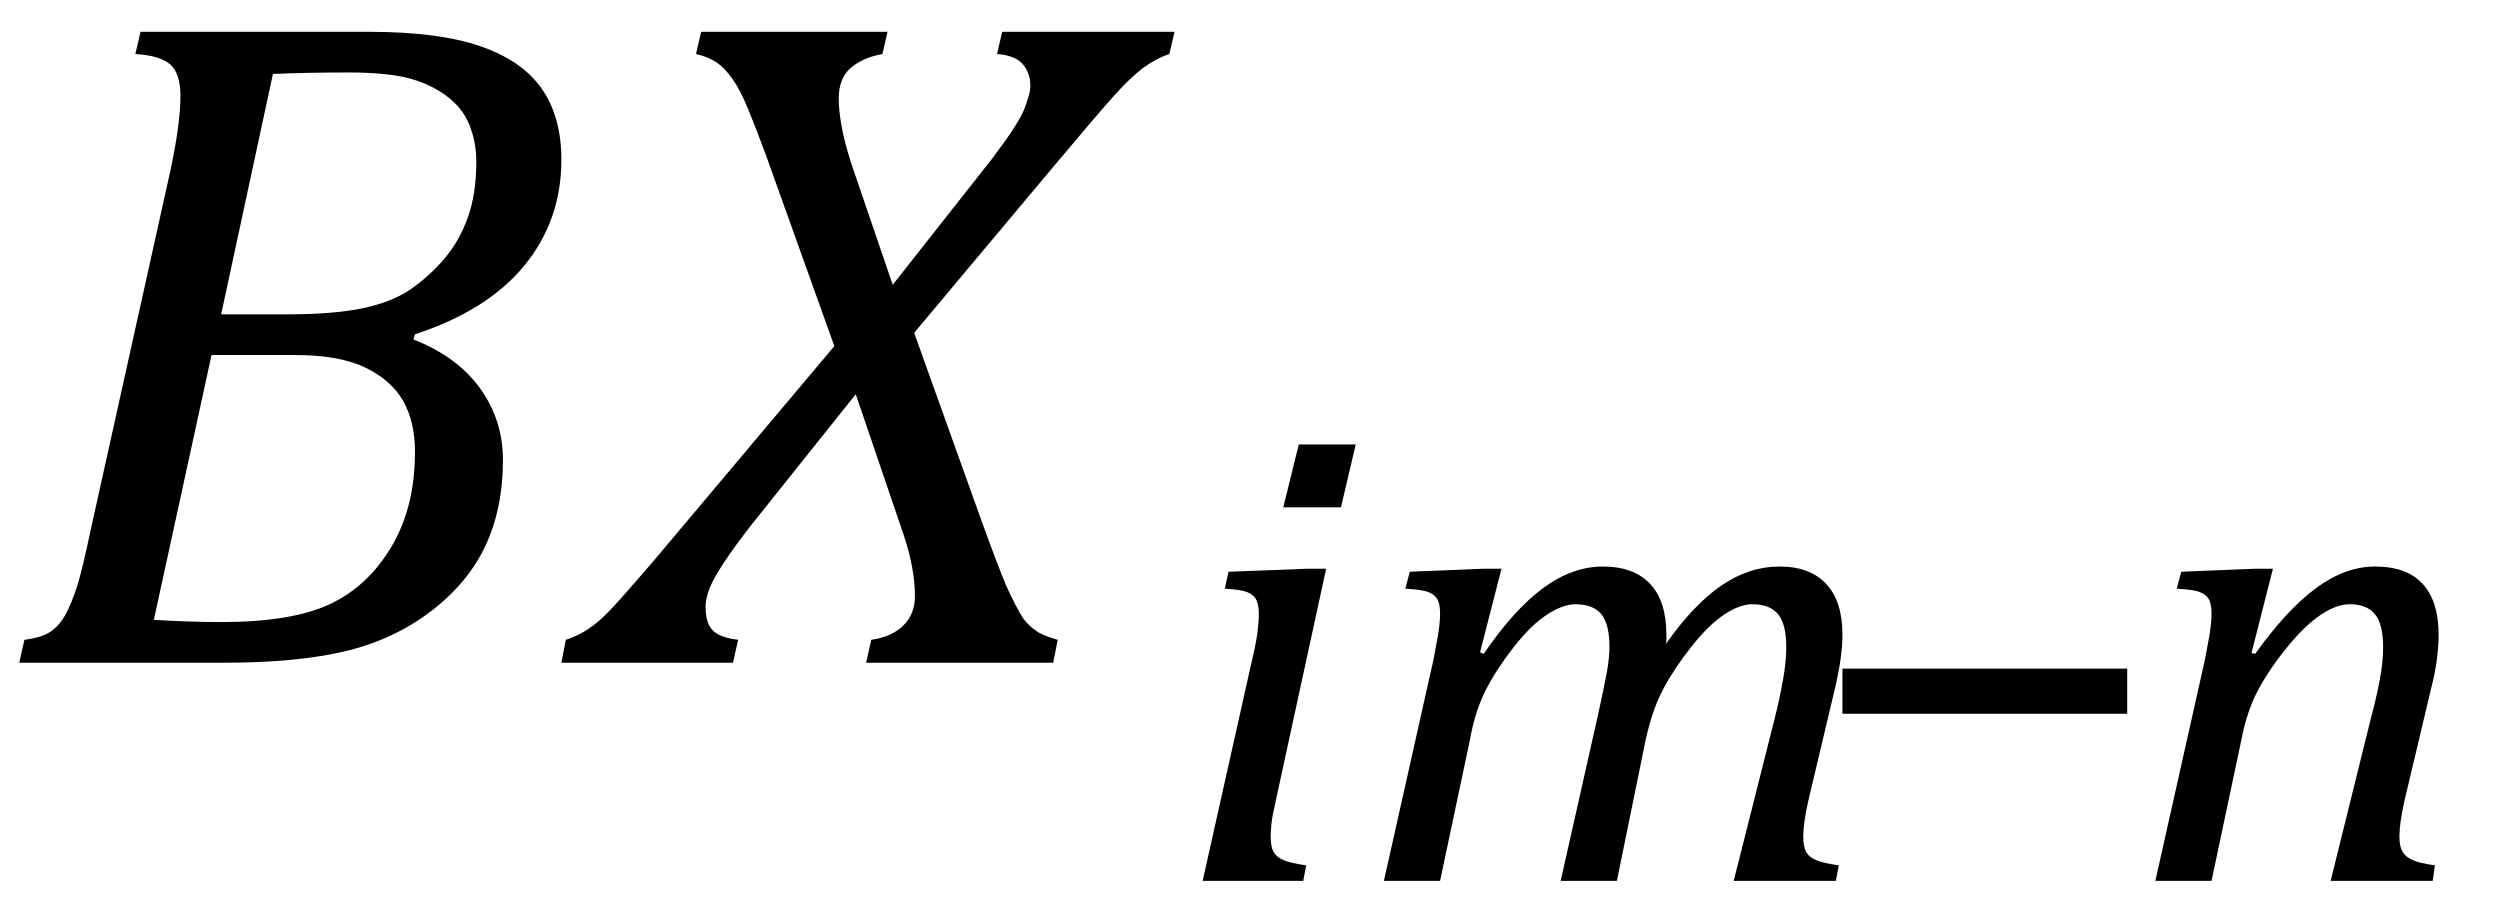
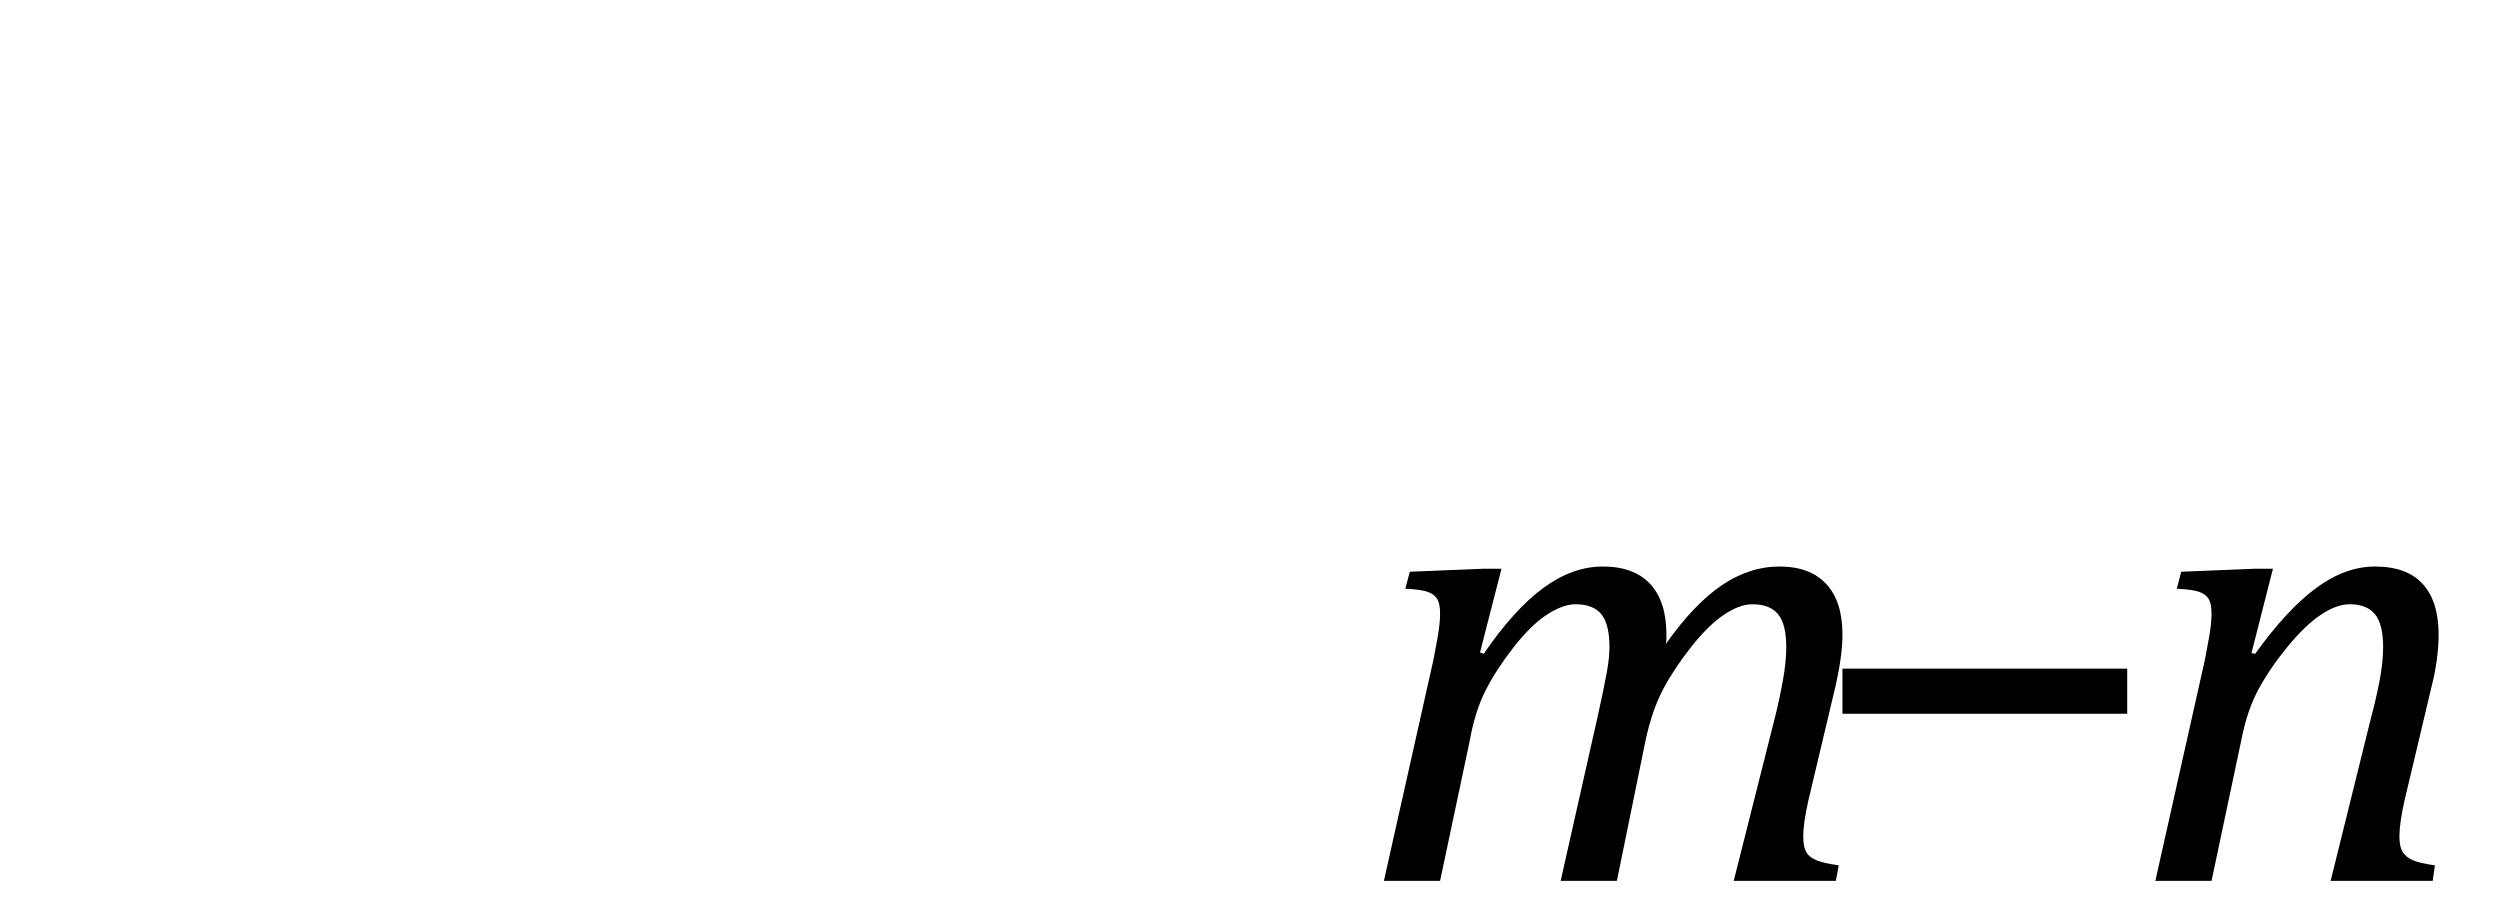
<svg xmlns="http://www.w3.org/2000/svg" stroke-dasharray="none" shape-rendering="auto" font-family="'Dialog'" width="52.813" text-rendering="auto" fill-opacity="1" contentScriptType="text/ecmascript" color-interpolation="auto" color-rendering="auto" preserveAspectRatio="xMidYMid meet" font-size="12" fill="black" stroke="black" image-rendering="auto" stroke-miterlimit="10" zoomAndPan="magnify" version="1.0" stroke-linecap="square" stroke-linejoin="miter" contentStyleType="text/css" font-style="normal" height="19" stroke-width="1" stroke-dashoffset="0" font-weight="normal" stroke-opacity="1" y="-5">
  <defs id="genericDefs" />
  <g>
    <g text-rendering="optimizeLegibility" transform="translate(0,14)" color-rendering="optimizeQuality" color-interpolation="linearRGB" image-rendering="optimizeQuality">
-       <path d="M8.734 -6.828 Q9.656 -6.469 10.141 -5.797 Q10.625 -5.125 10.625 -4.281 Q10.625 -3.266 10.258 -2.477 Q9.891 -1.688 9.102 -1.086 Q8.312 -0.484 7.289 -0.242 Q6.266 0 4.75 0 L0.406 0 L0.516 -0.484 Q0.891 -0.531 1.078 -0.664 Q1.266 -0.797 1.391 -1.031 Q1.516 -1.266 1.625 -1.602 Q1.734 -1.938 1.938 -2.906 L3.609 -10.438 Q3.812 -11.406 3.812 -11.969 Q3.812 -12.453 3.594 -12.641 Q3.375 -12.828 2.859 -12.859 L2.969 -13.328 L7.797 -13.328 Q9.266 -13.328 10.148 -13.023 Q11.031 -12.719 11.445 -12.125 Q11.859 -11.531 11.859 -10.625 Q11.859 -9.344 11.078 -8.391 Q10.297 -7.438 8.766 -6.938 L8.734 -6.828 ZM6.047 -7.359 Q7.062 -7.359 7.68 -7.492 Q8.297 -7.625 8.688 -7.898 Q9.078 -8.172 9.391 -8.539 Q9.703 -8.906 9.883 -9.406 Q10.062 -9.906 10.062 -10.578 Q10.062 -11 9.914 -11.367 Q9.766 -11.734 9.406 -11.992 Q9.047 -12.25 8.586 -12.359 Q8.125 -12.469 7.359 -12.469 Q6.5 -12.469 5.766 -12.438 L4.672 -7.359 L6.047 -7.359 ZM3.25 -0.906 Q4.016 -0.859 4.672 -0.859 Q6.156 -0.859 6.961 -1.234 Q7.766 -1.609 8.266 -2.445 Q8.766 -3.281 8.766 -4.453 Q8.766 -5.094 8.516 -5.531 Q8.266 -5.969 7.719 -6.234 Q7.172 -6.5 6.234 -6.5 L4.469 -6.5 L3.25 -0.906 Z" stroke="none" />
-     </g>
+       </g>
    <g text-rendering="optimizeLegibility" transform="translate(12.5,14)" color-rendering="optimizeQuality" color-interpolation="linearRGB" image-rendering="optimizeQuality">
-       <path d="M6.25 -13.328 L6.141 -12.859 Q5.719 -12.781 5.469 -12.562 Q5.219 -12.344 5.219 -11.922 Q5.219 -11.297 5.547 -10.359 L6.359 -7.984 L8.453 -10.641 Q8.594 -10.828 8.734 -11.023 Q8.875 -11.219 8.992 -11.414 Q9.109 -11.609 9.156 -11.742 Q9.203 -11.875 9.234 -11.984 Q9.266 -12.094 9.266 -12.188 Q9.266 -12.453 9.109 -12.641 Q8.953 -12.828 8.562 -12.859 L8.672 -13.328 L12.312 -13.328 L12.203 -12.859 Q11.922 -12.766 11.656 -12.57 Q11.391 -12.375 11.039 -11.984 Q10.688 -11.594 9.719 -10.438 L6.812 -6.969 L8.234 -3 Q8.562 -2.094 8.75 -1.641 Q8.969 -1.156 9.125 -0.922 Q9.25 -0.766 9.391 -0.672 Q9.516 -0.578 9.844 -0.484 L9.75 0 L5.797 0 L5.906 -0.484 Q6.344 -0.547 6.586 -0.789 Q6.828 -1.031 6.828 -1.406 Q6.828 -1.984 6.594 -2.688 L5.578 -5.672 L3.344 -2.875 Q2.859 -2.25 2.633 -1.859 Q2.406 -1.469 2.406 -1.188 Q2.406 -0.953 2.469 -0.812 Q2.531 -0.672 2.68 -0.594 Q2.828 -0.516 3.094 -0.484 L2.984 0 L-0.641 0 L-0.547 -0.484 Q-0.359 -0.547 -0.203 -0.633 Q-0.047 -0.719 0.133 -0.867 Q0.312 -1.016 0.617 -1.359 Q0.922 -1.703 1.312 -2.156 L5.125 -6.688 L3.688 -10.703 Q3.469 -11.297 3.305 -11.695 Q3.141 -12.094 2.977 -12.328 Q2.812 -12.562 2.641 -12.68 Q2.469 -12.797 2.203 -12.859 L2.312 -13.328 L6.25 -13.328 Z" stroke="none" />
-     </g>
+       </g>
    <g text-rendering="optimizeLegibility" transform="translate(24.812,18.609)" color-rendering="optimizeQuality" color-interpolation="linearRGB" image-rendering="optimizeQuality">
-       <path d="M3.828 -9.219 L3.516 -7.891 L2.297 -7.891 L2.625 -9.219 L3.828 -9.219 ZM2.141 -1.703 Q2.062 -1.359 2.047 -1.203 Q2.031 -1.047 2.031 -0.938 Q2.031 -0.719 2.094 -0.609 Q2.156 -0.5 2.305 -0.438 Q2.453 -0.375 2.781 -0.328 L2.719 0 L0.594 0 L1.625 -4.609 Q1.719 -5 1.75 -5.234 Q1.781 -5.469 1.781 -5.641 Q1.781 -5.828 1.727 -5.938 Q1.672 -6.047 1.531 -6.102 Q1.391 -6.156 1.062 -6.172 L1.141 -6.531 L2.797 -6.594 L3.203 -6.594 L2.141 -1.703 Z" stroke="none" />
-     </g>
+       </g>
    <g text-rendering="optimizeLegibility" transform="translate(28.641,18.609)" color-rendering="optimizeQuality" color-interpolation="linearRGB" image-rendering="optimizeQuality">
      <path d="M6.562 -5.203 L6.562 -5.094 Q6.562 -5.047 6.547 -5 Q7.141 -5.844 7.727 -6.242 Q8.312 -6.641 8.953 -6.641 Q9.594 -6.641 9.938 -6.273 Q10.281 -5.906 10.281 -5.203 Q10.281 -4.766 10.141 -4.141 L9.562 -1.703 Q9.453 -1.219 9.453 -0.938 Q9.453 -0.719 9.516 -0.609 Q9.578 -0.5 9.727 -0.438 Q9.875 -0.375 10.203 -0.328 L10.141 0 L7.984 0 L8.859 -3.469 Q8.953 -3.844 9.023 -4.234 Q9.094 -4.625 9.094 -4.938 Q9.094 -5.422 8.922 -5.633 Q8.75 -5.844 8.375 -5.844 Q8.109 -5.844 7.781 -5.625 Q7.453 -5.406 7.094 -4.953 Q6.734 -4.5 6.5 -4.062 Q6.266 -3.625 6.125 -2.984 L5.516 0 L4.328 0 L5.109 -3.469 Q5.25 -4.109 5.305 -4.414 Q5.359 -4.719 5.359 -4.938 Q5.359 -5.422 5.188 -5.633 Q5.016 -5.844 4.641 -5.844 Q4.375 -5.844 4.039 -5.625 Q3.703 -5.406 3.336 -4.938 Q2.969 -4.469 2.742 -4.023 Q2.516 -3.578 2.406 -2.953 L1.781 0 L0.594 0 L1.641 -4.672 Q1.672 -4.828 1.727 -5.133 Q1.781 -5.438 1.781 -5.641 Q1.781 -5.844 1.727 -5.945 Q1.672 -6.047 1.531 -6.102 Q1.391 -6.156 1.047 -6.172 L1.141 -6.531 L2.688 -6.594 L3.078 -6.594 L2.625 -4.828 L2.703 -4.797 Q3.344 -5.734 3.961 -6.188 Q4.578 -6.641 5.219 -6.641 Q5.875 -6.641 6.219 -6.273 Q6.562 -5.906 6.562 -5.203 Z" stroke="none" />
    </g>
    <g text-rendering="optimizeLegibility" transform="translate(38.047,18.609)" color-rendering="optimizeQuality" color-interpolation="linearRGB" image-rendering="optimizeQuality">
      <path d="M0.875 -3.531 L0.875 -4.484 L6.891 -4.484 L6.891 -3.531 L0.875 -3.531 Z" stroke="none" />
    </g>
    <g text-rendering="optimizeLegibility" transform="translate(44.938,18.609)" color-rendering="optimizeQuality" color-interpolation="linearRGB" image-rendering="optimizeQuality">
      <path d="M6.453 0 L4.297 0 L5.156 -3.469 Q5.25 -3.812 5.328 -4.211 Q5.406 -4.609 5.406 -4.938 Q5.406 -5.422 5.234 -5.633 Q5.062 -5.844 4.703 -5.844 Q4.422 -5.844 4.094 -5.625 Q3.766 -5.406 3.398 -4.961 Q3.031 -4.516 2.781 -4.062 Q2.531 -3.609 2.406 -2.953 L1.781 0 L0.594 0 L1.641 -4.672 Q1.672 -4.828 1.727 -5.133 Q1.781 -5.438 1.781 -5.641 Q1.781 -5.844 1.727 -5.945 Q1.672 -6.047 1.531 -6.102 Q1.391 -6.156 1.047 -6.172 L1.141 -6.531 L2.688 -6.594 L3.078 -6.594 L2.625 -4.812 L2.703 -4.797 Q3.375 -5.734 3.992 -6.188 Q4.609 -6.641 5.234 -6.641 Q5.906 -6.641 6.242 -6.273 Q6.578 -5.906 6.578 -5.203 Q6.578 -4.953 6.539 -4.664 Q6.5 -4.375 6.438 -4.141 L5.859 -1.703 Q5.75 -1.219 5.75 -0.938 Q5.75 -0.719 5.82 -0.609 Q5.891 -0.5 6.031 -0.438 Q6.172 -0.375 6.5 -0.328 L6.453 0 Z" stroke="none" />
    </g>
  </g>
</svg>